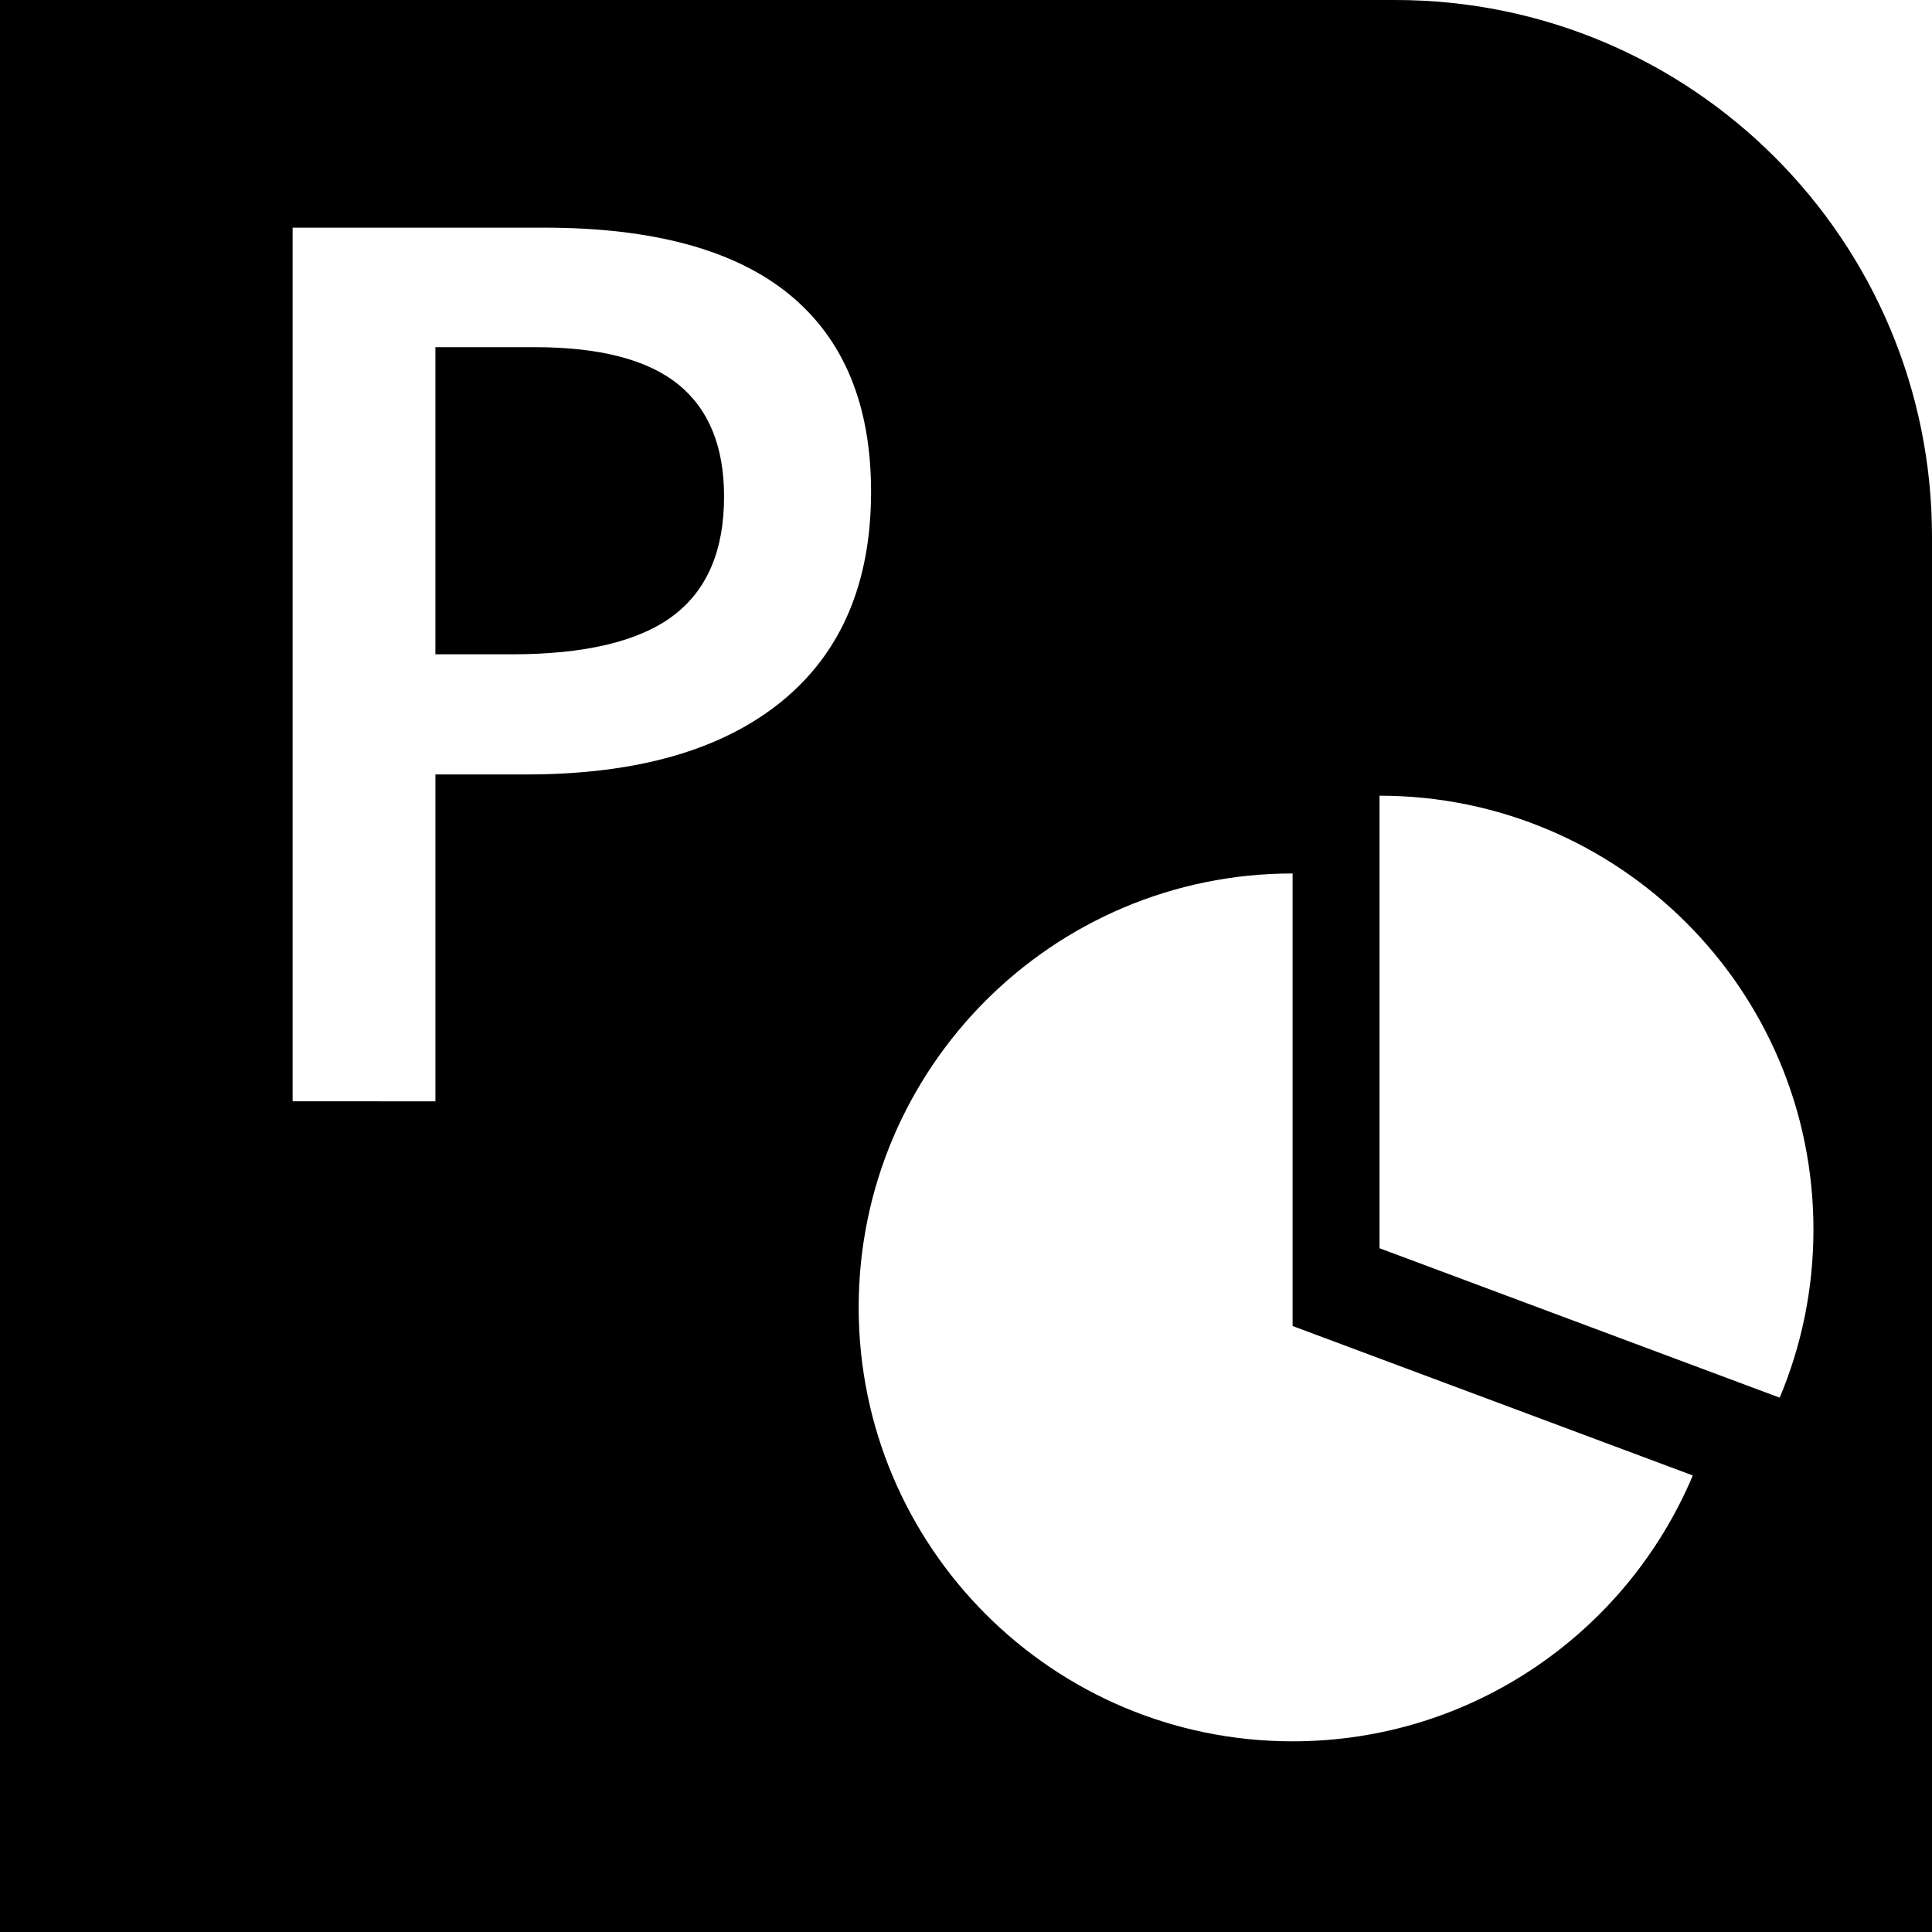
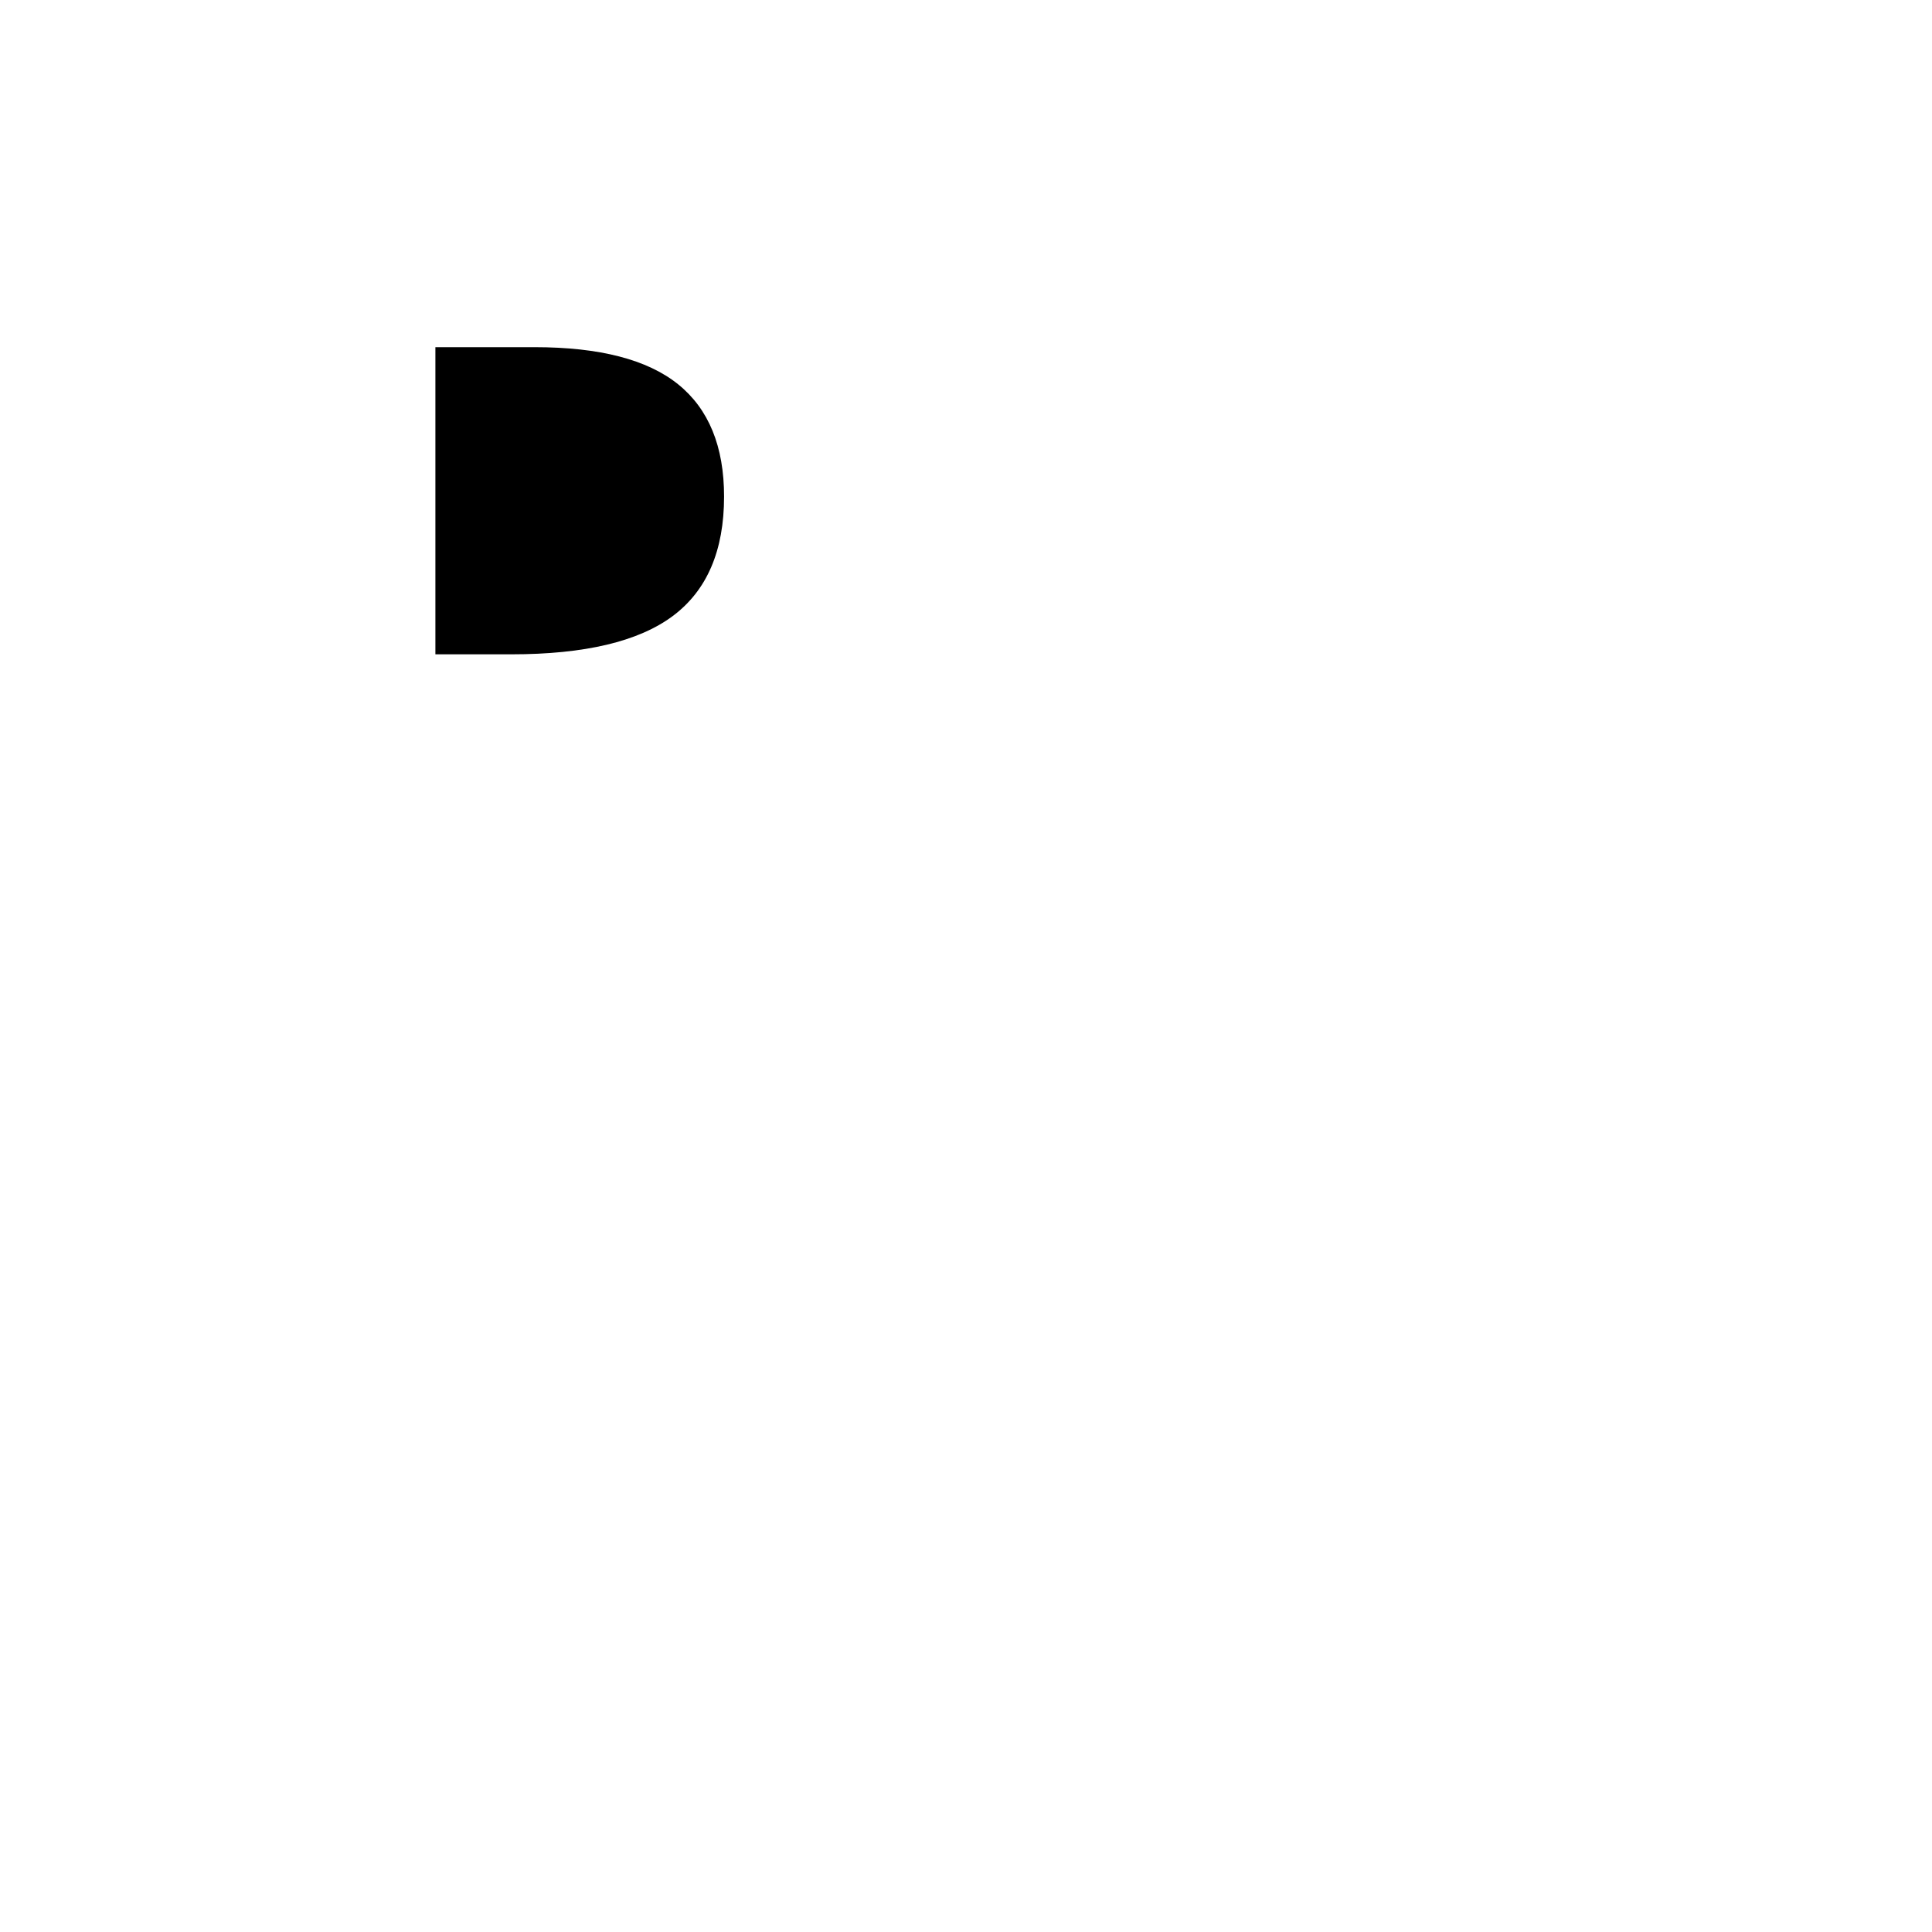
<svg xmlns="http://www.w3.org/2000/svg" fill="#000000" version="1.1" id="Capa_1" width="800px" height="800px" viewBox="0 0 92.762 92.762" xml:space="preserve">
  <g>
    <g>
      <path d="M25.669,16.669h-4.764v14.747h3.646c3.519,0,6.101-0.612,7.746-1.835c1.645-1.225,2.468-3.137,2.468-5.739    c0-2.409-0.737-4.207-2.21-5.394C31.082,17.264,28.787,16.669,25.669,16.669z" />
-       <path d="M66.994,0L0,0.001v66.993v25.768h92.762V25.768C92.762,11.536,81.227,0,66.994,0z M37.52,33.684    c-2.87,2.334-6.954,3.5-12.252,3.5h-4.362v15.694H14.05V10.931h12.079c5.24,0,9.166,1.072,11.778,3.212    c2.61,2.143,3.916,5.3,3.916,9.471C41.822,27.993,40.389,31.351,37.52,33.684z M62.062,83.607    c-11.507,0-20.834-9.328-20.834-20.834c0-11.507,9.328-20.835,20.834-20.835v21.728l19.215,7.176    C78.123,78.341,70.709,83.607,62.062,83.607z M85.449,67.107l-19.213-7.175V38.204c11.506,0,20.834,9.327,20.834,20.834    C87.07,61.9,86.492,64.625,85.449,67.107z" />
    </g>
  </g>
</svg>